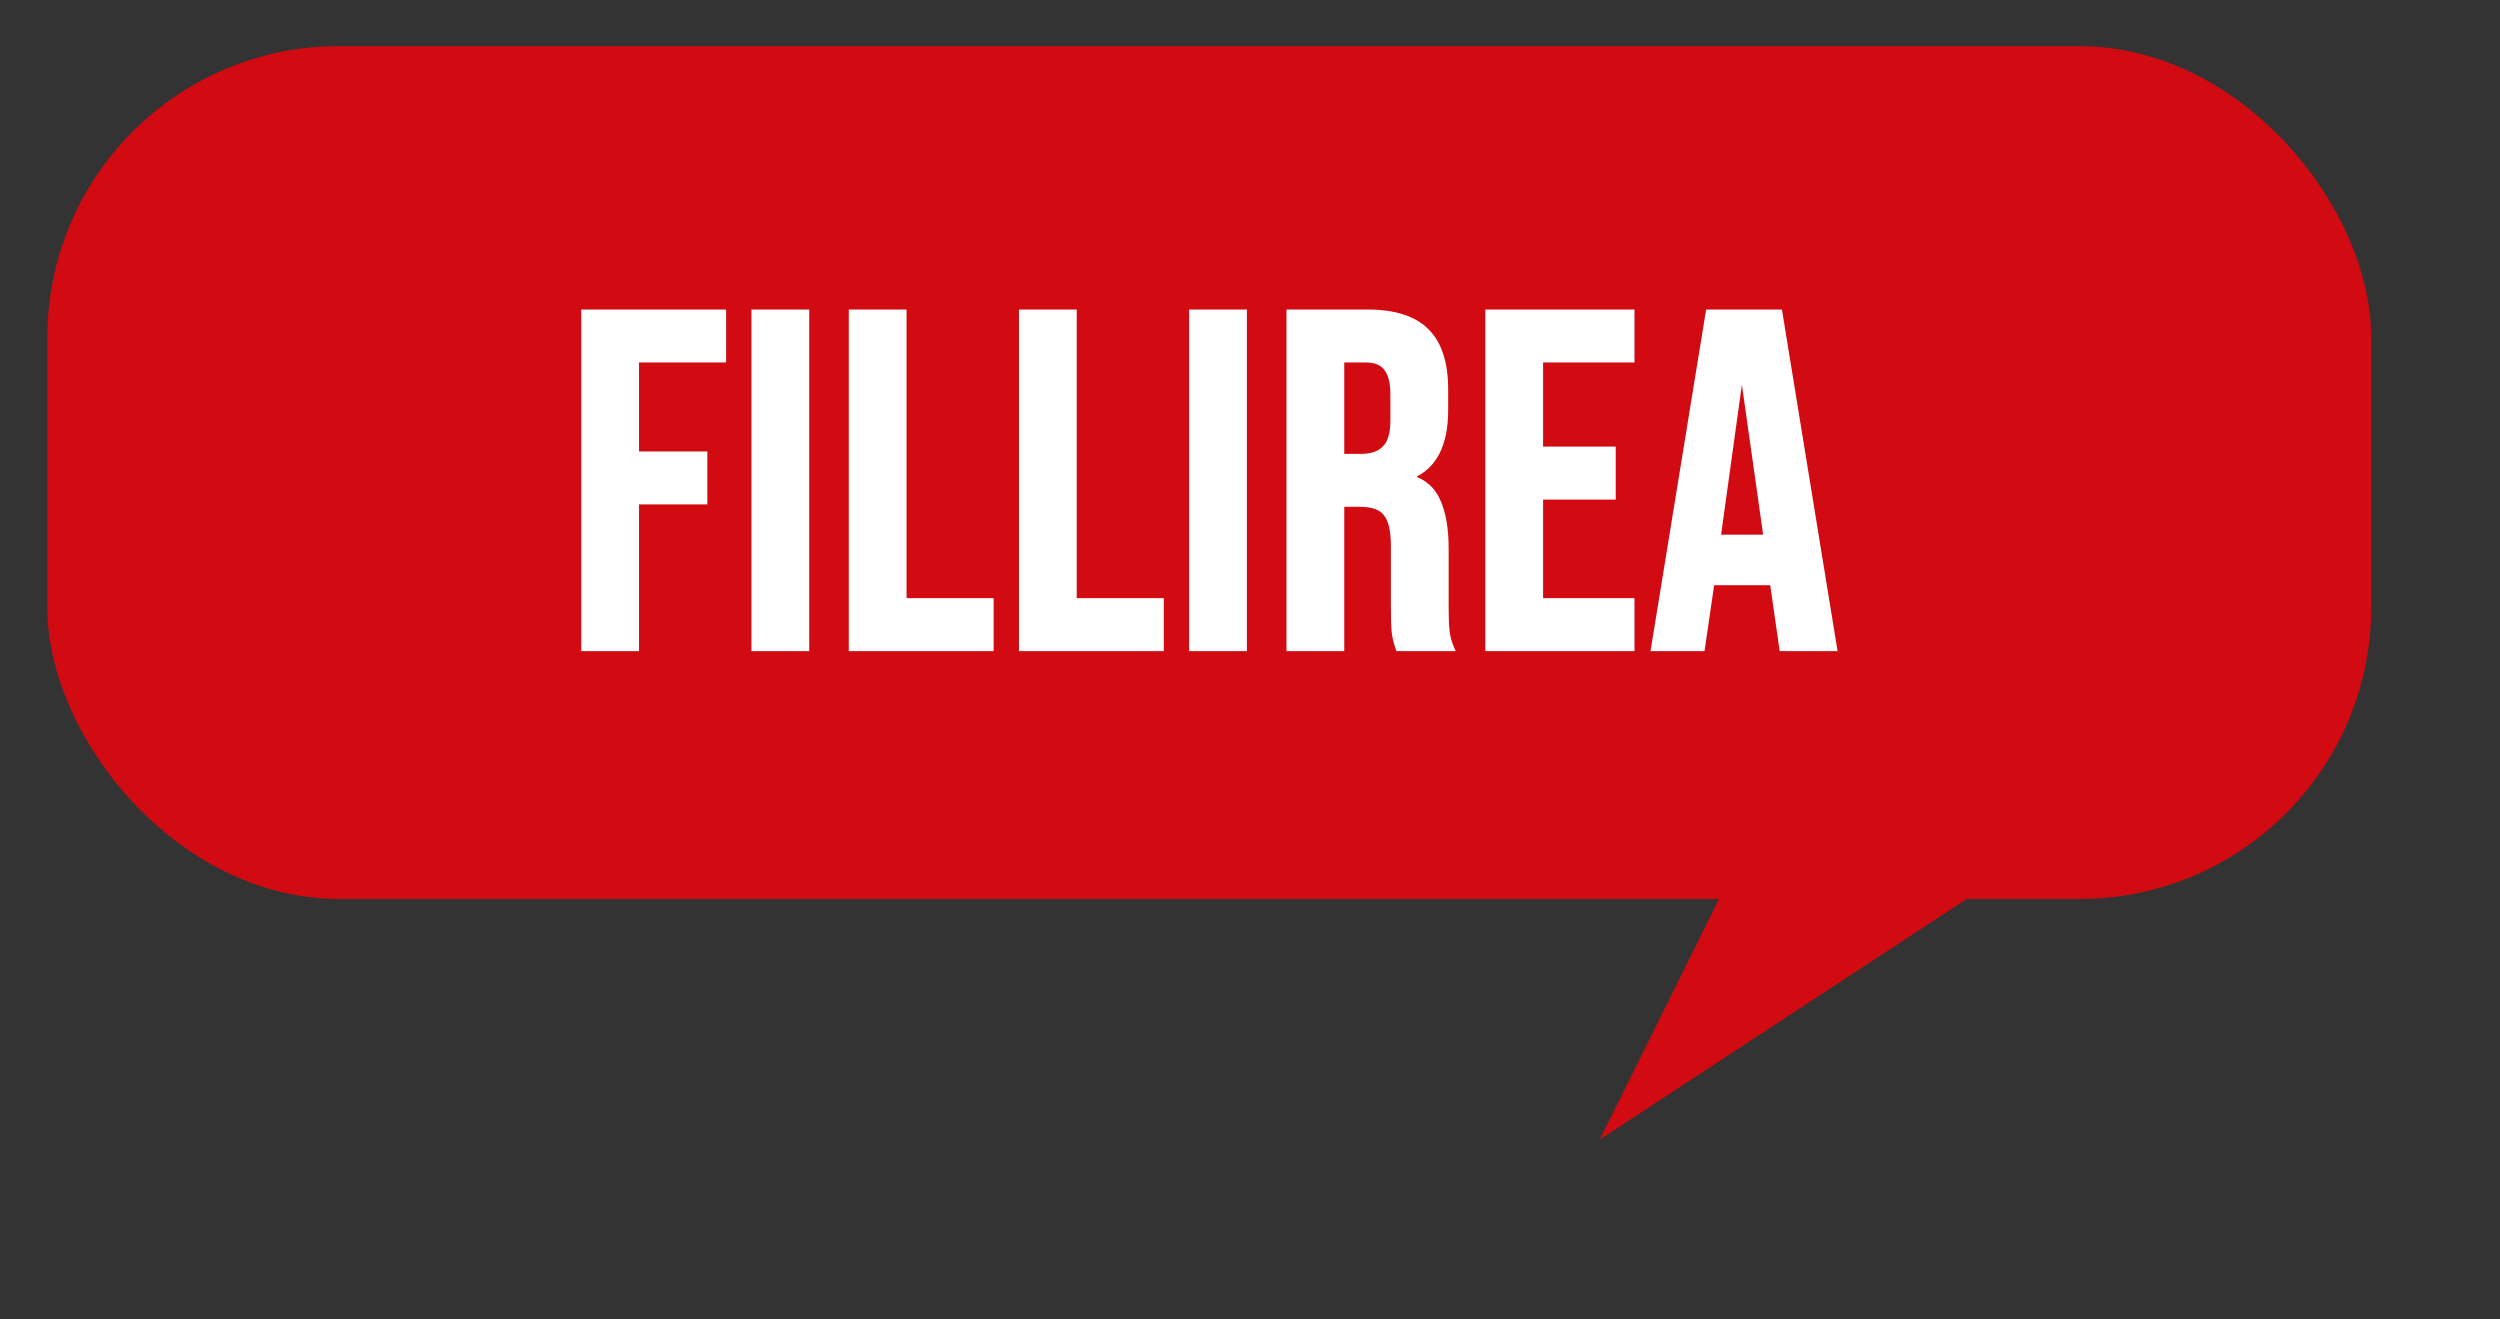
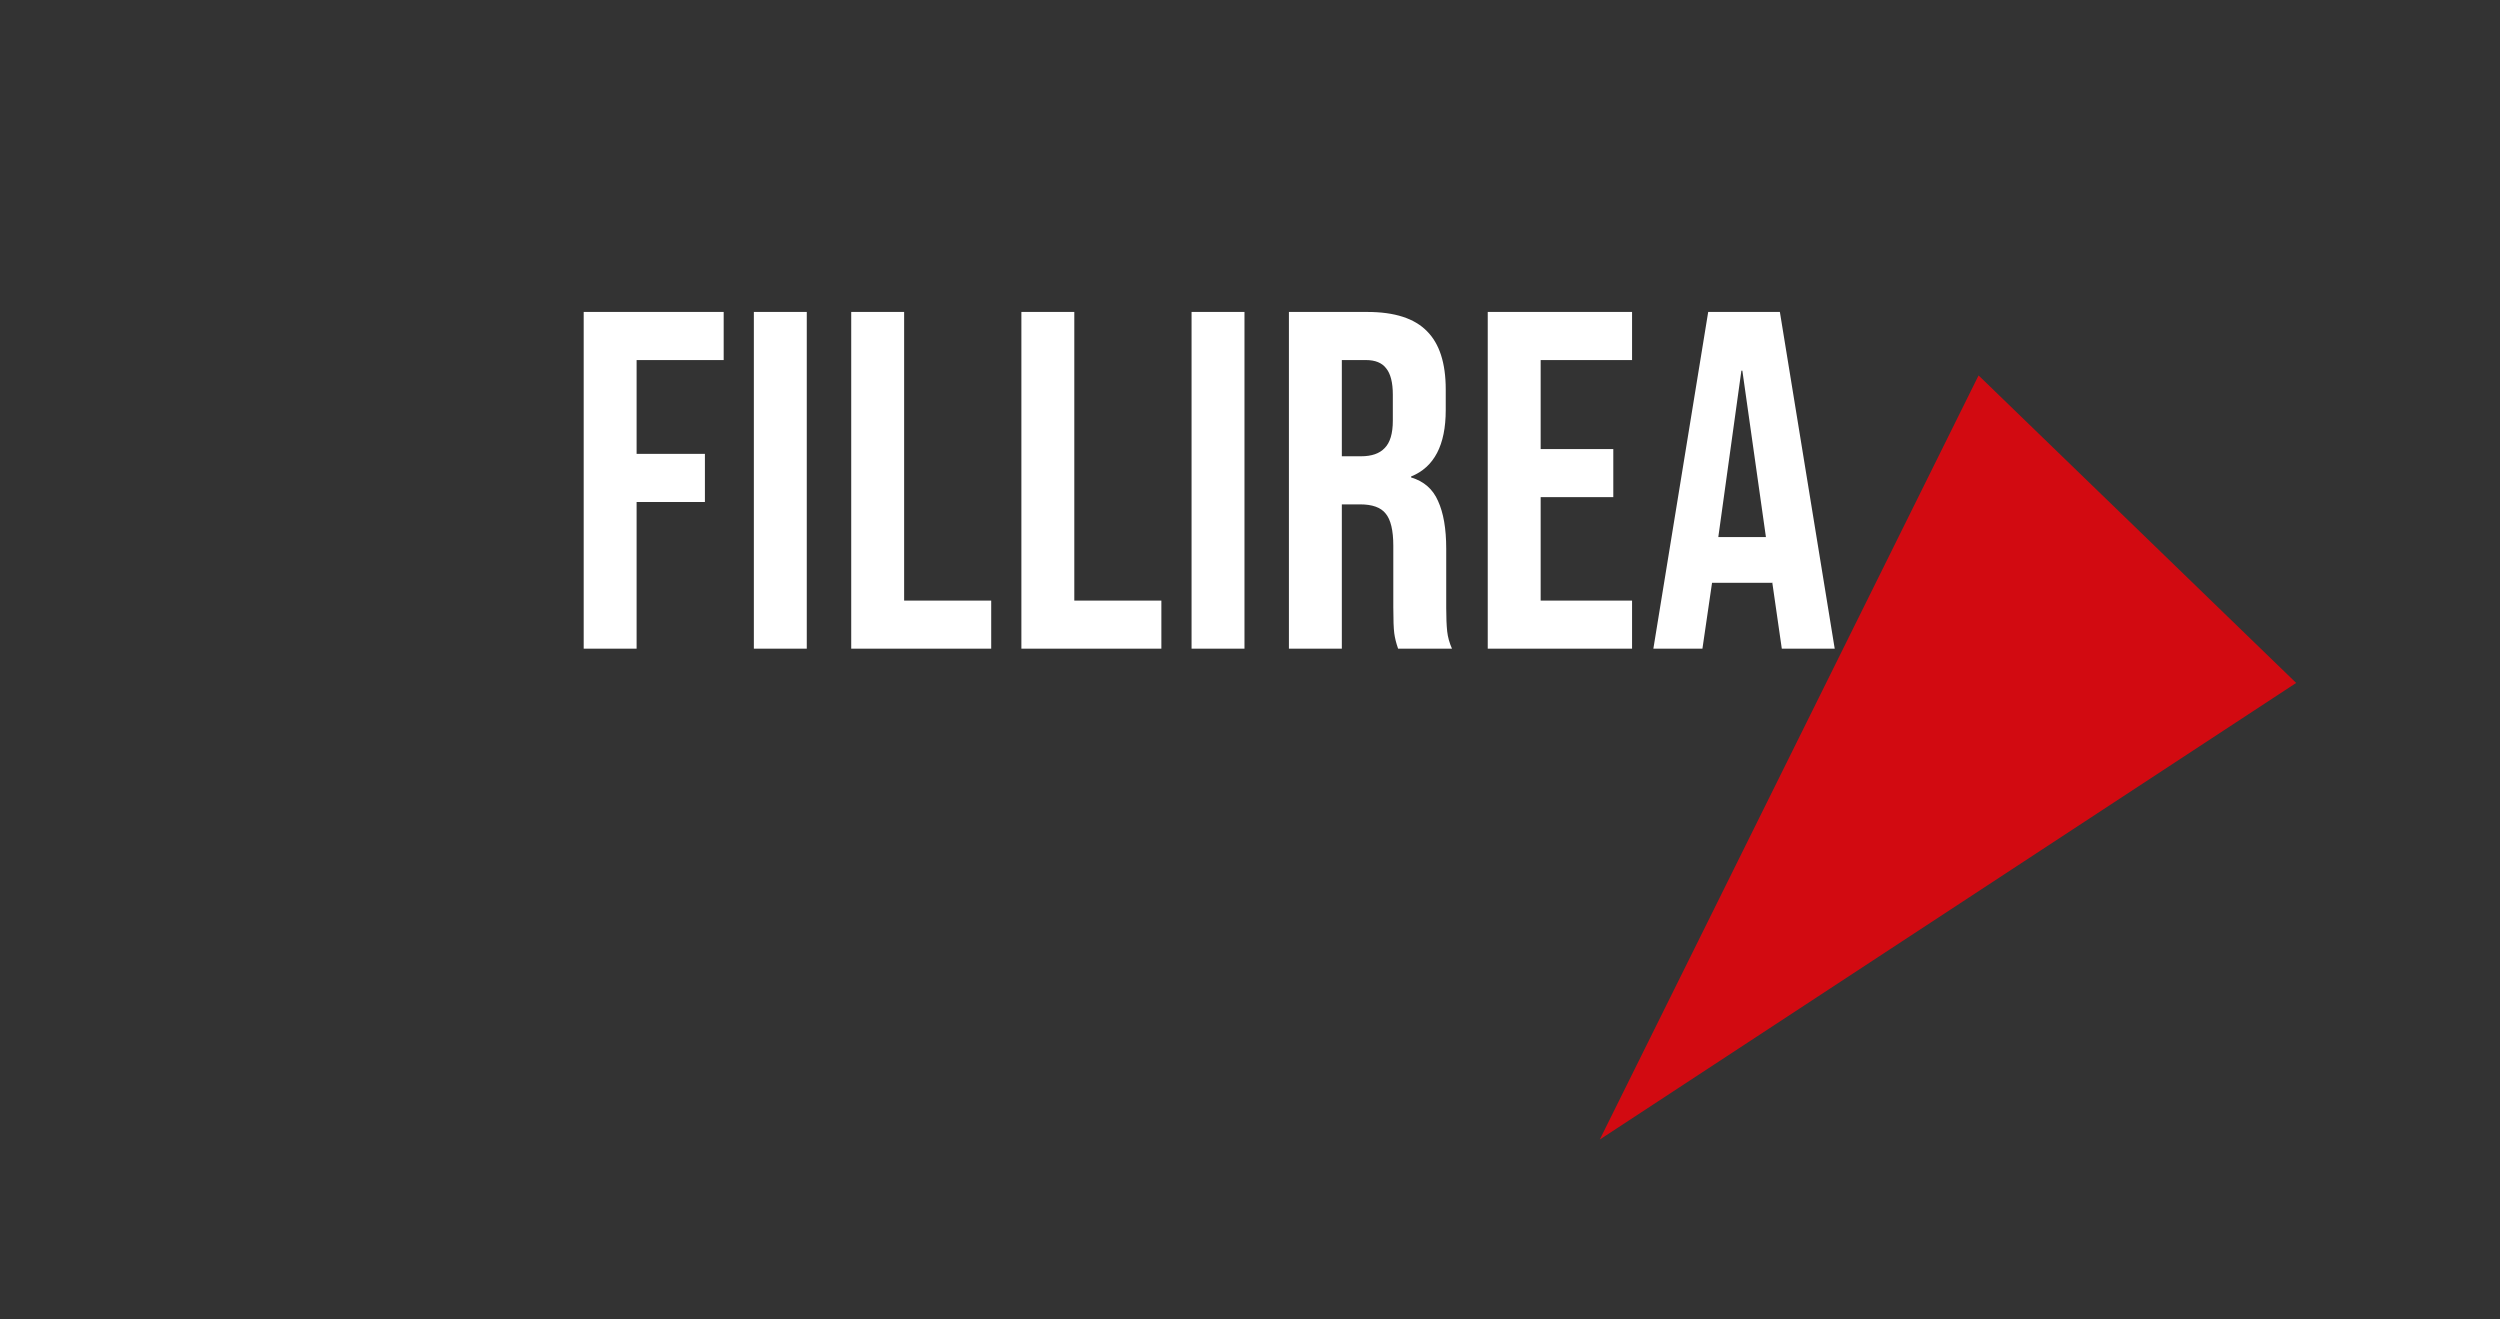
<svg xmlns="http://www.w3.org/2000/svg" width="1029" height="543" viewBox="0 0 1029 543" fill="none">
  <rect x="0" y="0" width="1029" height="543" fill="#333333" stroke="none" />
-   <rect x="19.475" y="19" width="956.522" height="351" rx="120" fill="#D20A11" />
  <path d="M658.469 469.036L814.383 154.53L945.101 281.101L658.469 469.036Z" fill="#D20A11" />
  <path d="M240.247 128.4H297.865V148.2H262.027V186.81H290.143V206.61H262.027V267H240.247V128.4ZM310.289 128.4H332.069V267H310.289V128.4ZM350.361 128.4H372.141V247.2H407.979V267H350.361V128.4ZM420.403 128.4H442.183V247.2H478.021V267H420.403V128.4ZM490.446 128.4H512.226V267H490.446V128.4ZM530.518 128.4H562.792C574.012 128.4 582.196 131.04 587.344 136.32C592.492 141.468 595.066 149.454 595.066 160.278V168.792C595.066 183.18 590.314 192.288 580.81 196.116V196.512C586.09 198.096 589.786 201.33 591.898 206.214C594.142 211.098 595.264 217.632 595.264 225.816V250.17C595.264 254.13 595.396 257.364 595.66 259.872C595.924 262.248 596.584 264.624 597.64 267H575.464C574.672 264.756 574.144 262.644 573.88 260.664C573.616 258.684 573.484 255.12 573.484 249.972V224.628C573.484 218.292 572.428 213.87 570.316 211.362C568.336 208.854 564.838 207.6 559.822 207.6H552.298V267H530.518V128.4ZM560.218 187.8C564.574 187.8 567.808 186.678 569.92 184.434C572.164 182.19 573.286 178.428 573.286 173.148V162.456C573.286 157.44 572.362 153.81 570.514 151.566C568.798 149.322 566.026 148.2 562.198 148.2H552.298V187.8H560.218ZM612.355 128.4H671.755V148.2H634.135V184.83H664.033V204.63H634.135V247.2H671.755V267H612.355V128.4ZM703.095 128.4H732.597L755.169 267H733.389L729.429 239.478V239.874H704.679L700.719 267H680.523L703.095 128.4ZM726.855 221.064L717.153 152.556H716.757L707.253 221.064H726.855Z" fill="white" />
-   <path d="M240.247 128.4V127.4H239.247V128.4H240.247ZM297.865 128.4H298.865V127.4H297.865V128.4ZM297.865 148.2V149.2H298.865V148.2H297.865ZM262.027 148.2V147.2H261.027V148.2H262.027ZM262.027 186.81H261.027V187.81H262.027V186.81ZM290.143 186.81H291.143V185.81H290.143V186.81ZM290.143 206.61V207.61H291.143V206.61H290.143ZM262.027 206.61V205.61H261.027V206.61H262.027ZM262.027 267V268H263.027V267H262.027ZM240.247 267H239.247V268H240.247V267ZM240.247 129.4H297.865V127.4H240.247V129.4ZM296.865 128.4V148.2H298.865V128.4H296.865ZM297.865 147.2H262.027V149.2H297.865V147.2ZM261.027 148.2V186.81H263.027V148.2H261.027ZM262.027 187.81H290.143V185.81H262.027V187.81ZM289.143 186.81V206.61H291.143V186.81H289.143ZM290.143 205.61H262.027V207.61H290.143V205.61ZM261.027 206.61V267H263.027V206.61H261.027ZM262.027 266H240.247V268H262.027V266ZM241.247 267V128.4H239.247V267H241.247ZM310.289 128.4V127.4H309.289V128.4H310.289ZM332.069 128.4H333.069V127.4H332.069V128.4ZM332.069 267V268H333.069V267H332.069ZM310.289 267H309.289V268H310.289V267ZM310.289 129.4H332.069V127.4H310.289V129.4ZM331.069 128.4V267H333.069V128.4H331.069ZM332.069 266H310.289V268H332.069V266ZM311.289 267V128.4H309.289V267H311.289ZM350.361 128.4V127.4H349.361V128.4H350.361ZM372.141 128.4H373.141V127.4H372.141V128.4ZM372.141 247.2H371.141V248.2H372.141V247.2ZM407.979 247.2H408.979V246.2H407.979V247.2ZM407.979 267V268H408.979V267H407.979ZM350.361 267H349.361V268H350.361V267ZM350.361 129.4H372.141V127.4H350.361V129.4ZM371.141 128.4V247.2H373.141V128.4H371.141ZM372.141 248.2H407.979V246.2H372.141V248.2ZM406.979 247.2V267H408.979V247.2H406.979ZM407.979 266H350.361V268H407.979V266ZM351.361 267V128.4H349.361V267H351.361ZM420.403 128.4V127.4H419.403V128.4H420.403ZM442.183 128.4H443.183V127.4H442.183V128.4ZM442.183 247.2H441.183V248.2H442.183V247.2ZM478.021 247.2H479.021V246.2H478.021V247.2ZM478.021 267V268H479.021V267H478.021ZM420.403 267H419.403V268H420.403V267ZM420.403 129.4H442.183V127.4H420.403V129.4ZM441.183 128.4V247.2H443.183V128.4H441.183ZM442.183 248.2H478.021V246.2H442.183V248.2ZM477.021 247.2V267H479.021V247.2H477.021ZM478.021 266H420.403V268H478.021V266ZM421.403 267V128.4H419.403V267H421.403ZM490.446 128.4V127.4H489.446V128.4H490.446ZM512.226 128.4H513.226V127.4H512.226V128.4ZM512.226 267V268H513.226V267H512.226ZM490.446 267H489.446V268H490.446V267ZM490.446 129.4H512.226V127.4H490.446V129.4ZM511.226 128.4V267H513.226V128.4H511.226ZM512.226 266H490.446V268H512.226V266ZM491.446 267V128.4H489.446V267H491.446ZM530.518 128.4V127.4H529.518V128.4H530.518ZM587.344 136.32L586.628 137.018L586.637 137.027L587.344 136.32ZM580.81 196.116L580.436 195.188L579.81 195.441V196.116H580.81ZM580.81 196.512H579.81V197.256L580.522 197.47L580.81 196.512ZM591.898 206.214L590.98 206.611L590.984 206.621L590.989 206.631L591.898 206.214ZM595.66 259.872L594.665 259.977L594.666 259.982L595.66 259.872ZM597.64 267V268H599.178L598.554 266.594L597.64 267ZM575.464 267L574.521 267.333L574.756 268H575.464V267ZM570.316 211.362L569.531 211.982L569.541 211.994L569.551 212.006L570.316 211.362ZM552.298 207.6V206.6H551.298V207.6H552.298ZM552.298 267V268H553.298V267H552.298ZM530.518 267H529.518V268H530.518V267ZM569.92 184.434L569.213 183.727L569.202 183.738L569.191 183.749L569.92 184.434ZM570.514 151.566L569.719 152.173L569.73 152.188L569.742 152.202L570.514 151.566ZM552.298 148.2V147.2H551.298V148.2H552.298ZM552.298 187.8H551.298V188.8H552.298V187.8ZM530.518 129.4H562.792V127.4H530.518V129.4ZM562.792 129.4C573.881 129.4 581.747 132.012 586.628 137.018L588.06 135.622C582.645 130.068 574.143 127.4 562.792 127.4V129.4ZM586.637 137.027C591.523 141.913 594.066 149.591 594.066 160.278H596.066C596.066 149.317 593.461 141.023 588.051 135.613L586.637 137.027ZM594.066 160.278V168.792H596.066V160.278H594.066ZM594.066 168.792C594.066 175.886 592.893 181.586 590.615 185.951C588.349 190.295 584.967 193.364 580.436 195.188L581.183 197.044C586.157 195.04 589.902 191.641 592.388 186.877C594.863 182.134 596.066 176.086 596.066 168.792H594.066ZM579.81 196.116V196.512H581.81V196.116H579.81ZM580.522 197.47C585.531 198.973 588.99 202.009 590.98 206.611L592.816 205.817C590.582 200.651 586.648 197.219 581.097 195.554L580.522 197.47ZM590.989 206.631C593.15 211.334 594.264 217.708 594.264 225.816H596.264C596.264 217.556 595.134 210.862 592.806 205.796L590.989 206.631ZM594.264 225.816V250.17H596.264V225.816H594.264ZM594.264 250.17C594.264 254.148 594.396 257.42 594.665 259.977L596.654 259.767C596.395 257.308 596.264 254.112 596.264 250.17H594.264ZM594.666 259.982C594.942 262.469 595.632 264.944 596.726 267.406L598.554 266.594C597.536 264.304 596.905 262.027 596.654 259.762L594.666 259.982ZM597.64 266H575.464V268H597.64V266ZM576.407 266.667C575.633 264.476 575.124 262.432 574.871 260.532L572.888 260.796C573.163 262.856 573.71 265.036 574.521 267.333L576.407 266.667ZM574.871 260.532C574.617 258.626 574.484 255.124 574.484 249.972H572.484C572.484 255.116 572.615 258.742 572.888 260.796L574.871 260.532ZM574.484 249.972V224.628H572.484V249.972H574.484ZM574.484 224.628C574.484 218.246 573.433 213.511 571.081 210.718L569.551 212.006C571.422 214.229 572.484 218.338 572.484 224.628H574.484ZM571.101 210.742C568.844 207.884 564.968 206.6 559.822 206.6V208.6C564.707 208.6 567.828 209.824 569.531 211.982L571.101 210.742ZM559.822 206.6H552.298V208.6H559.822V206.6ZM551.298 207.6V267H553.298V207.6H551.298ZM552.298 266H530.518V268H552.298V266ZM531.518 267V128.4H529.518V267H531.518ZM560.218 188.8C564.733 188.8 568.28 187.636 570.648 185.119L569.191 183.749C567.336 185.72 564.414 186.8 560.218 186.8V188.8ZM570.627 185.141C573.15 182.618 574.286 178.527 574.286 173.148H572.286C572.286 178.329 571.177 181.762 569.213 183.727L570.627 185.141ZM574.286 173.148V162.456H572.286V173.148H574.286ZM574.286 162.456C574.286 157.361 573.355 153.443 571.286 150.93L569.742 152.202C571.368 154.177 572.286 157.519 572.286 162.456H574.286ZM571.308 150.959C569.341 148.386 566.218 147.2 562.198 147.2V149.2C565.833 149.2 568.255 150.258 569.719 152.173L571.308 150.959ZM562.198 147.2H552.298V149.2H562.198V147.2ZM551.298 148.2V187.8H553.298V148.2H551.298ZM552.298 188.8H560.218V186.8H552.298V188.8ZM612.355 128.4V127.4H611.355V128.4H612.355ZM671.755 128.4H672.755V127.4H671.755V128.4ZM671.755 148.2V149.2H672.755V148.2H671.755ZM634.135 148.2V147.2H633.135V148.2H634.135ZM634.135 184.83H633.135V185.83H634.135V184.83ZM664.033 184.83H665.033V183.83H664.033V184.83ZM664.033 204.63V205.63H665.033V204.63H664.033ZM634.135 204.63V203.63H633.135V204.63H634.135ZM634.135 247.2H633.135V248.2H634.135V247.2ZM671.755 247.2H672.755V246.2H671.755V247.2ZM671.755 267V268H672.755V267H671.755ZM612.355 267H611.355V268H612.355V267ZM612.355 129.4H671.755V127.4H612.355V129.4ZM670.755 128.4V148.2H672.755V128.4H670.755ZM671.755 147.2H634.135V149.2H671.755V147.2ZM633.135 148.2V184.83H635.135V148.2H633.135ZM634.135 185.83H664.033V183.83H634.135V185.83ZM663.033 184.83V204.63H665.033V184.83H663.033ZM664.033 203.63H634.135V205.63H664.033V203.63ZM633.135 204.63V247.2H635.135V204.63H633.135ZM634.135 248.2H671.755V246.2H634.135V248.2ZM670.755 247.2V267H672.755V247.2H670.755ZM671.755 266H612.355V268H671.755V266ZM613.355 267V128.4H611.355V267H613.355ZM703.095 128.4V127.4H702.244L702.108 128.239L703.095 128.4ZM732.597 128.4L733.584 128.239L733.447 127.4H732.597V128.4ZM755.169 267V268H756.345L756.156 266.839L755.169 267ZM733.389 267L732.399 267.142L732.522 268H733.389V267ZM729.429 239.478L730.419 239.336L728.429 239.478H729.429ZM729.429 239.874V240.874H730.429V239.874H729.429ZM704.679 239.874V238.874H703.814L703.689 239.73L704.679 239.874ZM700.719 267V268H701.583L701.708 267.144L700.719 267ZM680.523 267L679.536 266.839L679.347 268H680.523V267ZM726.855 221.064V222.064H728.006L727.845 220.924L726.855 221.064ZM717.153 152.556L718.143 152.416L718.021 151.556H717.153V152.556ZM716.757 152.556V151.556H715.886L715.766 152.419L716.757 152.556ZM707.253 221.064L706.262 220.927L706.104 222.064H707.253V221.064ZM703.095 129.4H732.597V127.4H703.095V129.4ZM731.61 128.561L754.182 267.161L756.156 266.839L733.584 128.239L731.61 128.561ZM755.169 266H733.389V268H755.169V266ZM734.379 266.858L730.419 239.336L728.439 239.62L732.399 267.142L734.379 266.858ZM728.429 239.478V239.874H730.429V239.478H728.429ZM729.429 238.874H704.679V240.874H729.429V238.874ZM703.689 239.73L699.729 266.856L701.708 267.144L705.668 240.018L703.689 239.73ZM700.719 266H680.523V268H700.719V266ZM681.51 267.161L704.082 128.561L702.108 128.239L679.536 266.839L681.51 267.161ZM727.845 220.924L718.143 152.416L716.163 152.696L725.865 221.204L727.845 220.924ZM717.153 151.556H716.757V153.556H717.153V151.556ZM715.766 152.419L706.262 220.927L708.243 221.201L717.747 152.693L715.766 152.419ZM707.253 222.064H726.855V220.064H707.253V222.064Z" fill="white" />
</svg>